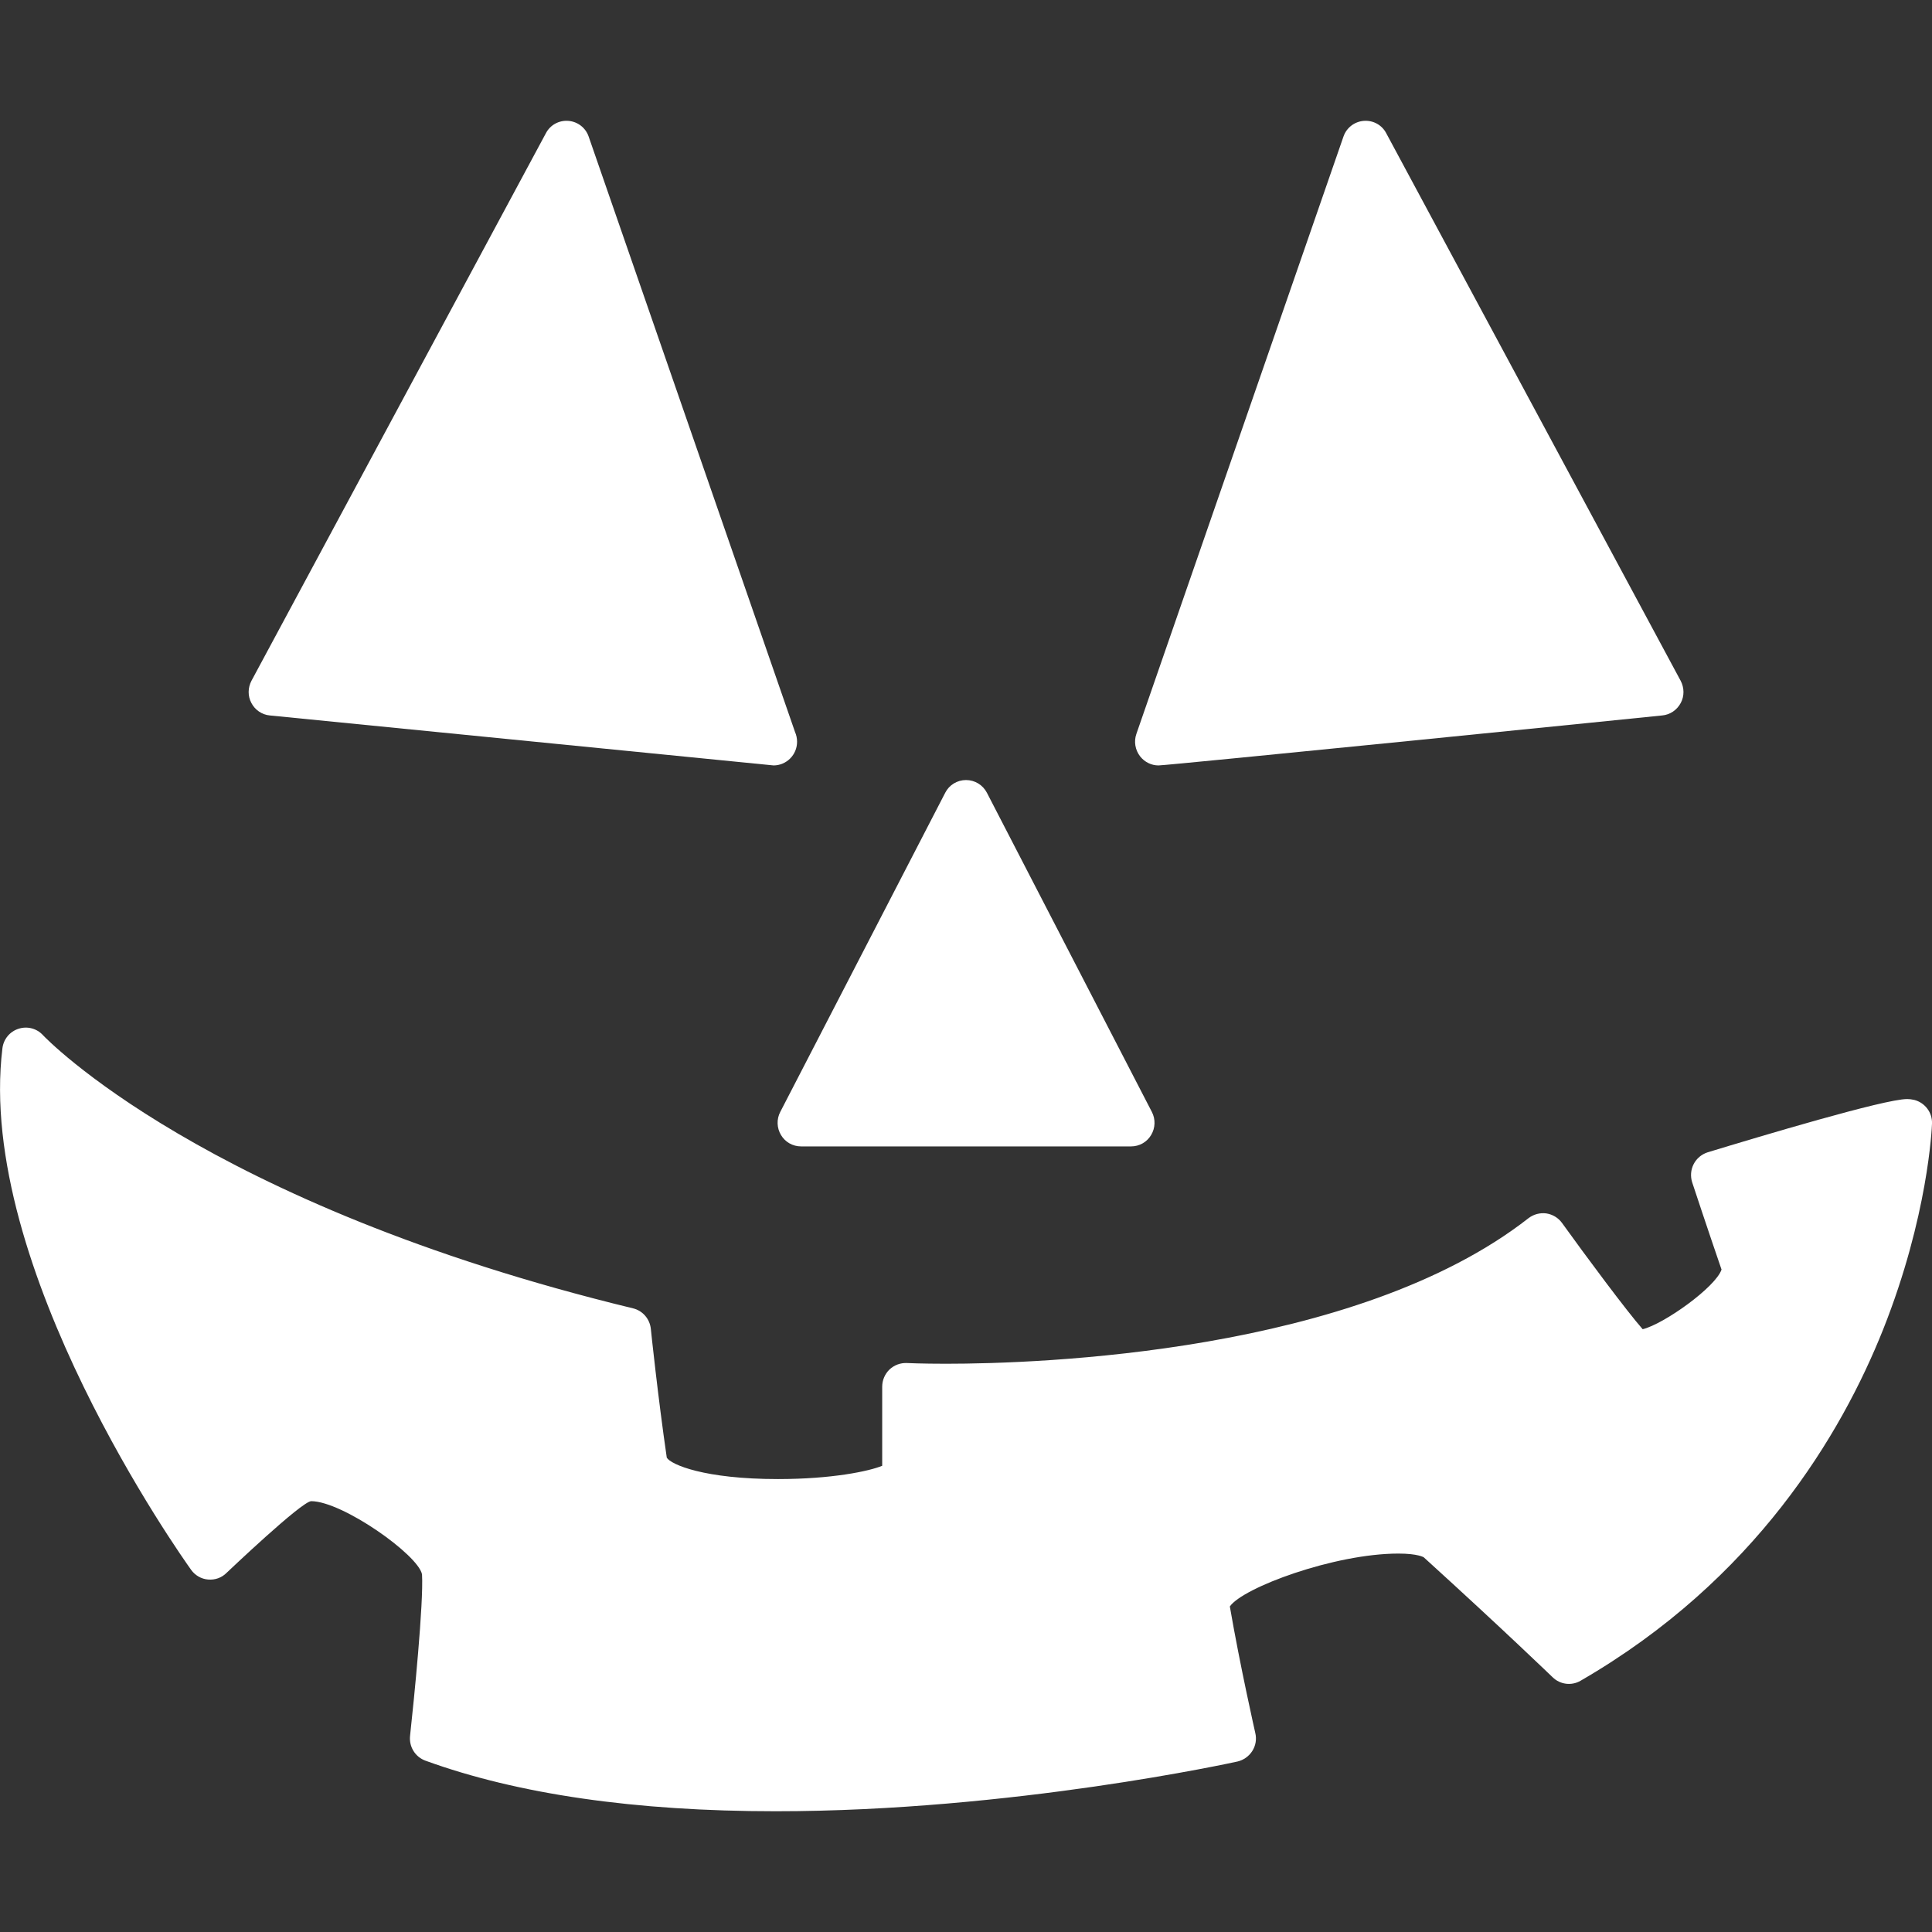
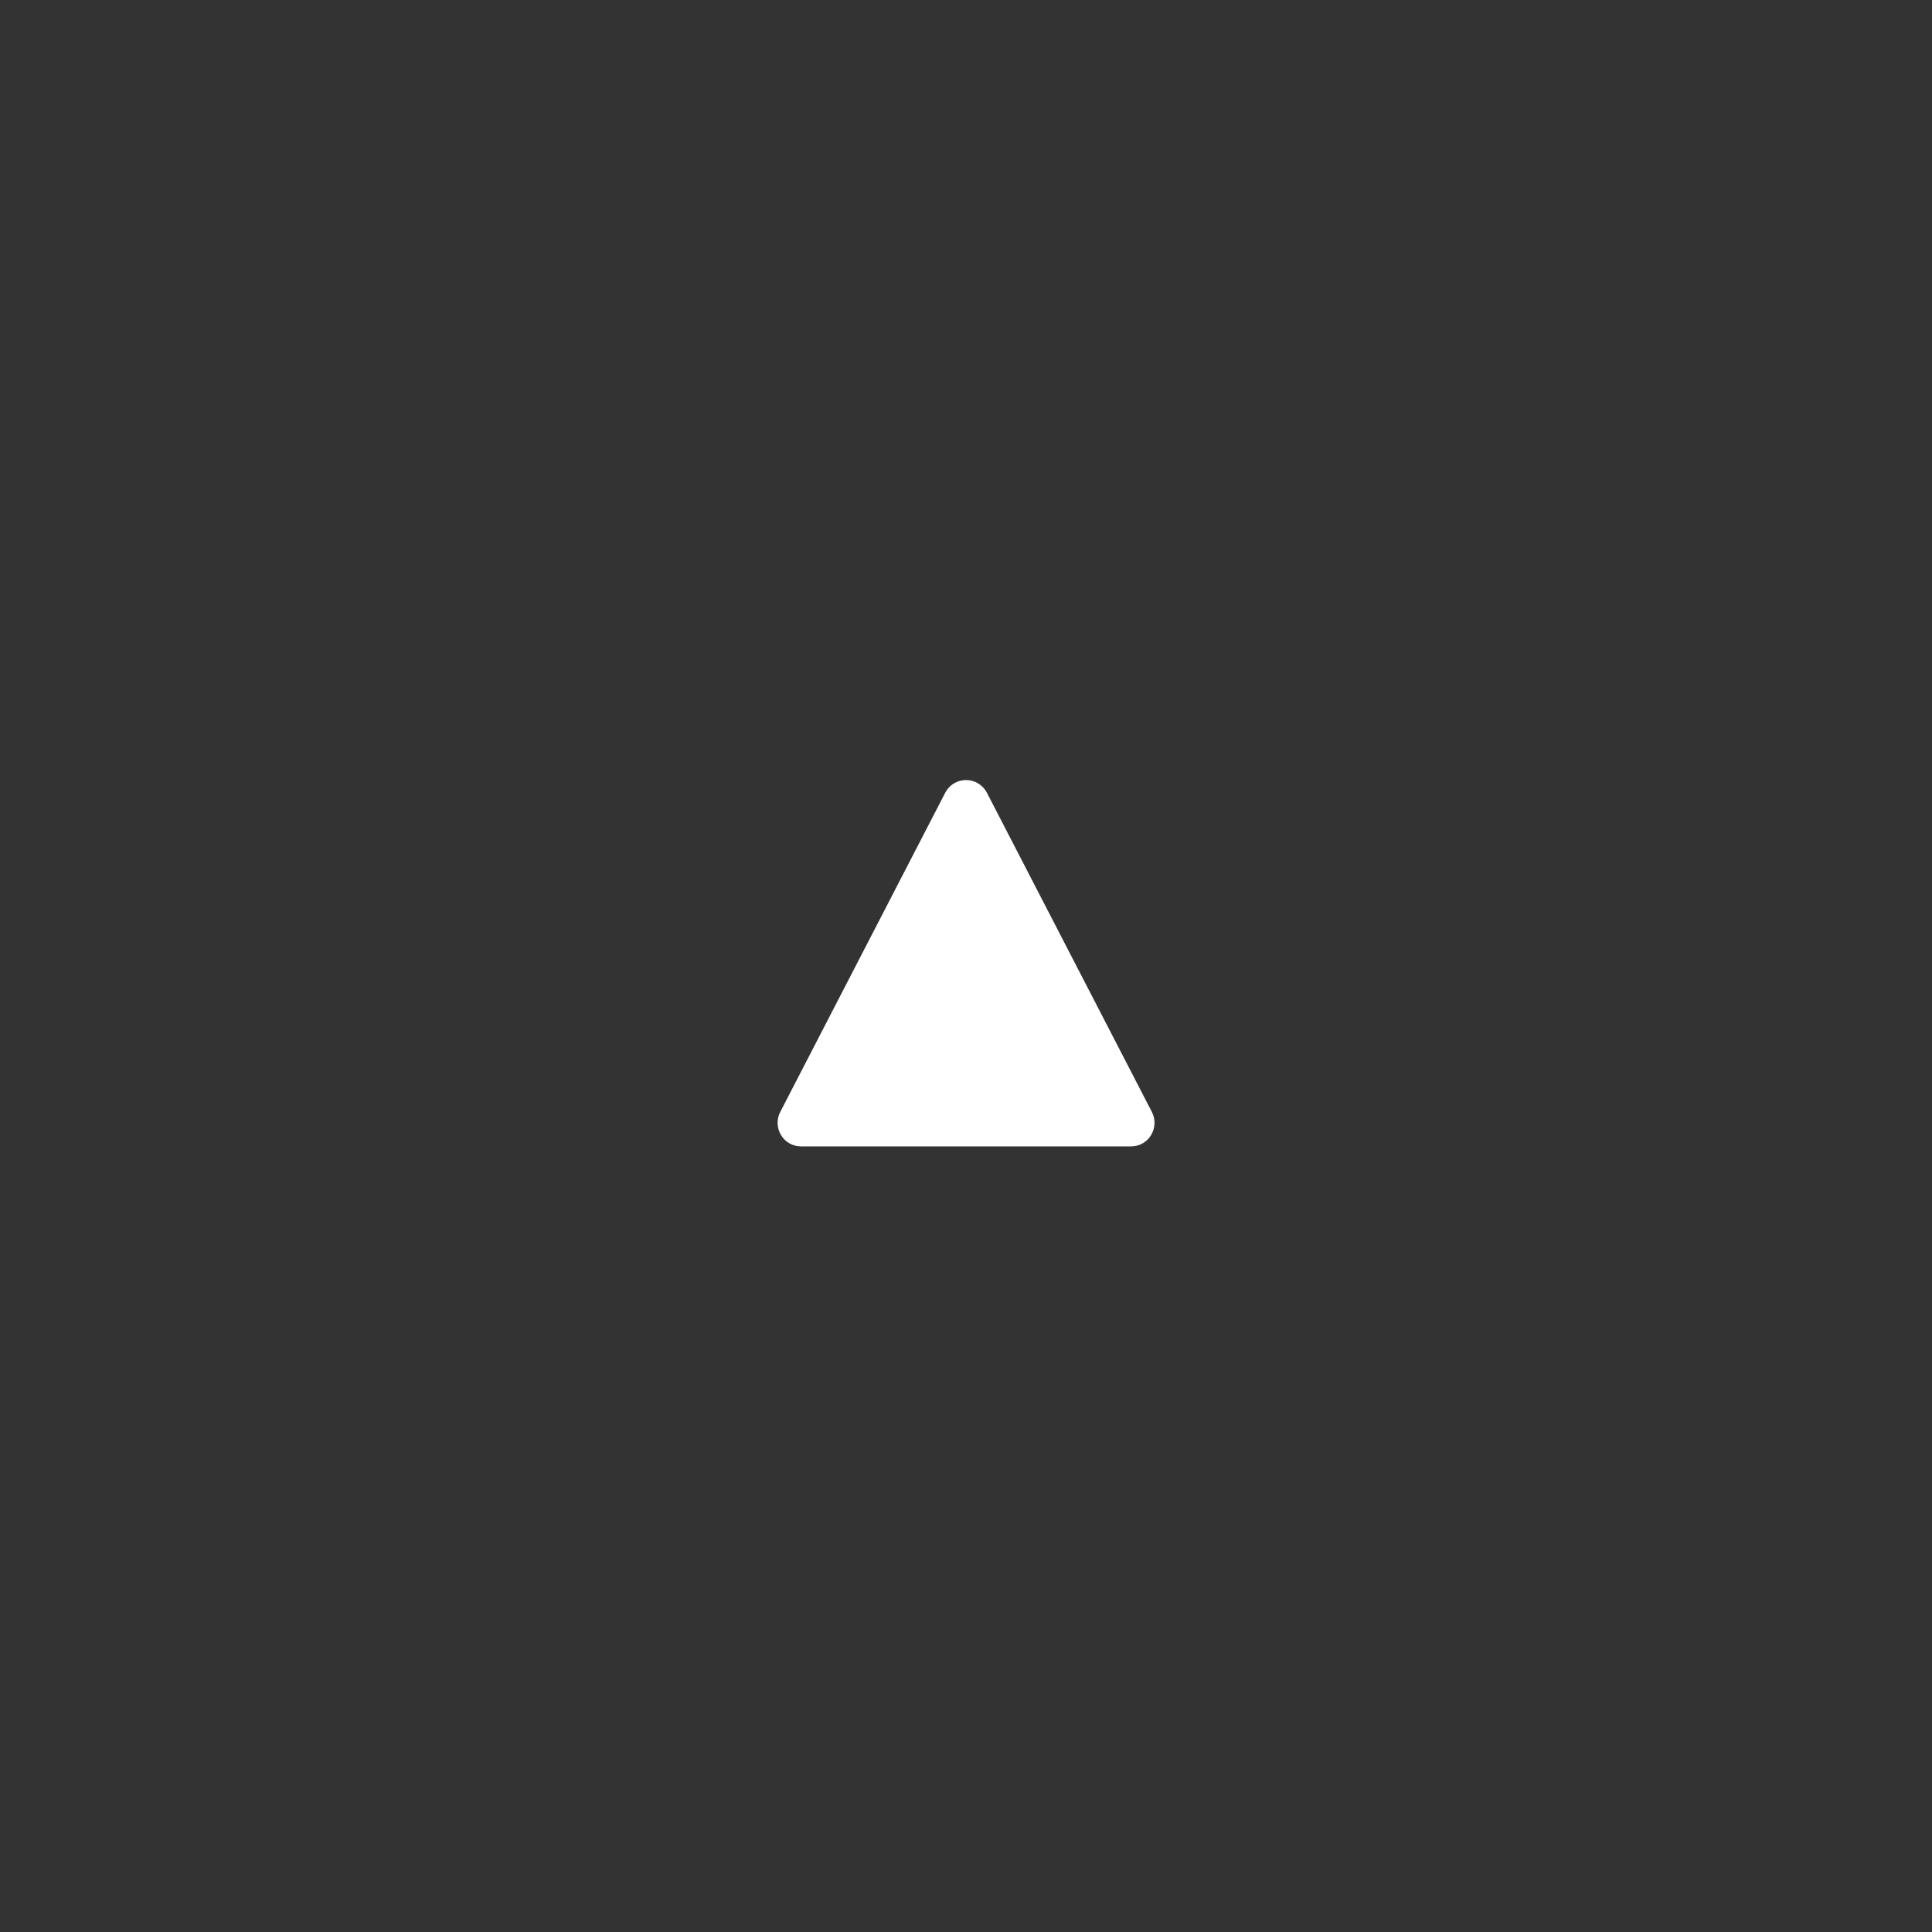
<svg xmlns="http://www.w3.org/2000/svg" width="16" height="16" viewBox="0 0 16 16" fill="none">
  <rect x="0" y="0" width="16" height="16" fill="#333333" stroke="none" />
-   <path fill-rule="evenodd" clip-rule="evenodd" d="M0.153 8.52C0.226 8.496 0.305 8.517 0.356 8.573C0.369 8.587 1.686 9.973 5.242 10.835C5.322 10.854 5.381 10.922 5.39 11.005C5.39 11.01 5.45 11.58 5.522 12.072C5.557 12.129 5.832 12.249 6.443 12.249C6.889 12.249 7.197 12.184 7.306 12.139V11.484C7.306 11.43 7.328 11.379 7.366 11.342C7.405 11.305 7.457 11.286 7.509 11.288C7.509 11.288 7.631 11.294 7.834 11.294C8.604 11.294 11.228 11.207 12.659 10.088C12.701 10.056 12.754 10.042 12.806 10.049C12.858 10.057 12.905 10.085 12.936 10.128C13.136 10.406 13.471 10.857 13.604 11.008C13.78 10.965 14.208 10.66 14.257 10.514C14.149 10.2 14.015 9.796 14.014 9.792C13.998 9.742 14.002 9.688 14.026 9.641C14.05 9.594 14.092 9.559 14.142 9.543C14.576 9.411 15.606 9.102 15.793 9.102C15.815 9.102 15.835 9.105 15.853 9.109C15.942 9.132 16.004 9.214 16 9.306C15.999 9.338 15.968 10.073 15.595 11.011C15.25 11.876 14.536 13.083 13.09 13.919C13.015 13.963 12.92 13.951 12.858 13.89C12.854 13.887 12.47 13.514 11.791 12.897C11.791 12.897 11.744 12.866 11.581 12.866C11.051 12.866 10.292 13.148 10.185 13.304C10.27 13.798 10.395 14.348 10.396 14.353C10.408 14.404 10.399 14.457 10.371 14.501C10.343 14.545 10.299 14.576 10.249 14.588C10.23 14.592 8.383 15 6.424 15C5.263 15 4.287 14.859 3.523 14.581C3.438 14.55 3.386 14.465 3.396 14.375C3.428 14.083 3.509 13.274 3.495 13.038C3.463 12.876 2.837 12.434 2.578 12.432C2.499 12.432 1.881 13.022 1.877 13.025C1.837 13.066 1.781 13.086 1.724 13.081C1.668 13.077 1.616 13.047 1.583 13.001C1.51 12.899 -0.201 10.491 0.02 8.682C0.029 8.606 0.081 8.543 0.153 8.52Z" fill="white" />
  <path d="M8 6.46C8.073 6.46 8.139 6.5 8.173 6.565L9.539 9.208C9.571 9.269 9.568 9.342 9.533 9.4C9.498 9.459 9.435 9.494 9.367 9.494H6.634C6.566 9.494 6.503 9.459 6.468 9.4C6.433 9.342 6.43 9.269 6.462 9.208L7.828 6.565C7.861 6.5 7.928 6.46 8 6.46Z" fill="white" />
-   <path d="M4.521 1.103C4.557 1.034 4.63 0.995 4.707 1.001C4.784 1.007 4.85 1.058 4.875 1.131L6.584 6.062C6.595 6.087 6.601 6.114 6.601 6.143C6.601 6.251 6.514 6.338 6.407 6.339C6.403 6.338 2.234 5.925 2.234 5.925C2.17 5.919 2.112 5.88 2.082 5.822C2.051 5.765 2.052 5.695 2.083 5.637L4.521 1.103Z" fill="white" />
-   <path fill-rule="evenodd" clip-rule="evenodd" d="M11.294 1.001C11.371 0.995 11.444 1.034 11.48 1.103L13.918 5.637C13.949 5.695 13.95 5.765 13.919 5.822C13.888 5.88 13.831 5.919 13.766 5.925C13.764 5.926 9.672 6.339 9.594 6.339C9.535 6.339 9.479 6.311 9.442 6.264C9.401 6.211 9.389 6.141 9.411 6.078L11.126 1.131C11.151 1.058 11.217 1.007 11.294 1.001Z" fill="white" />
</svg>